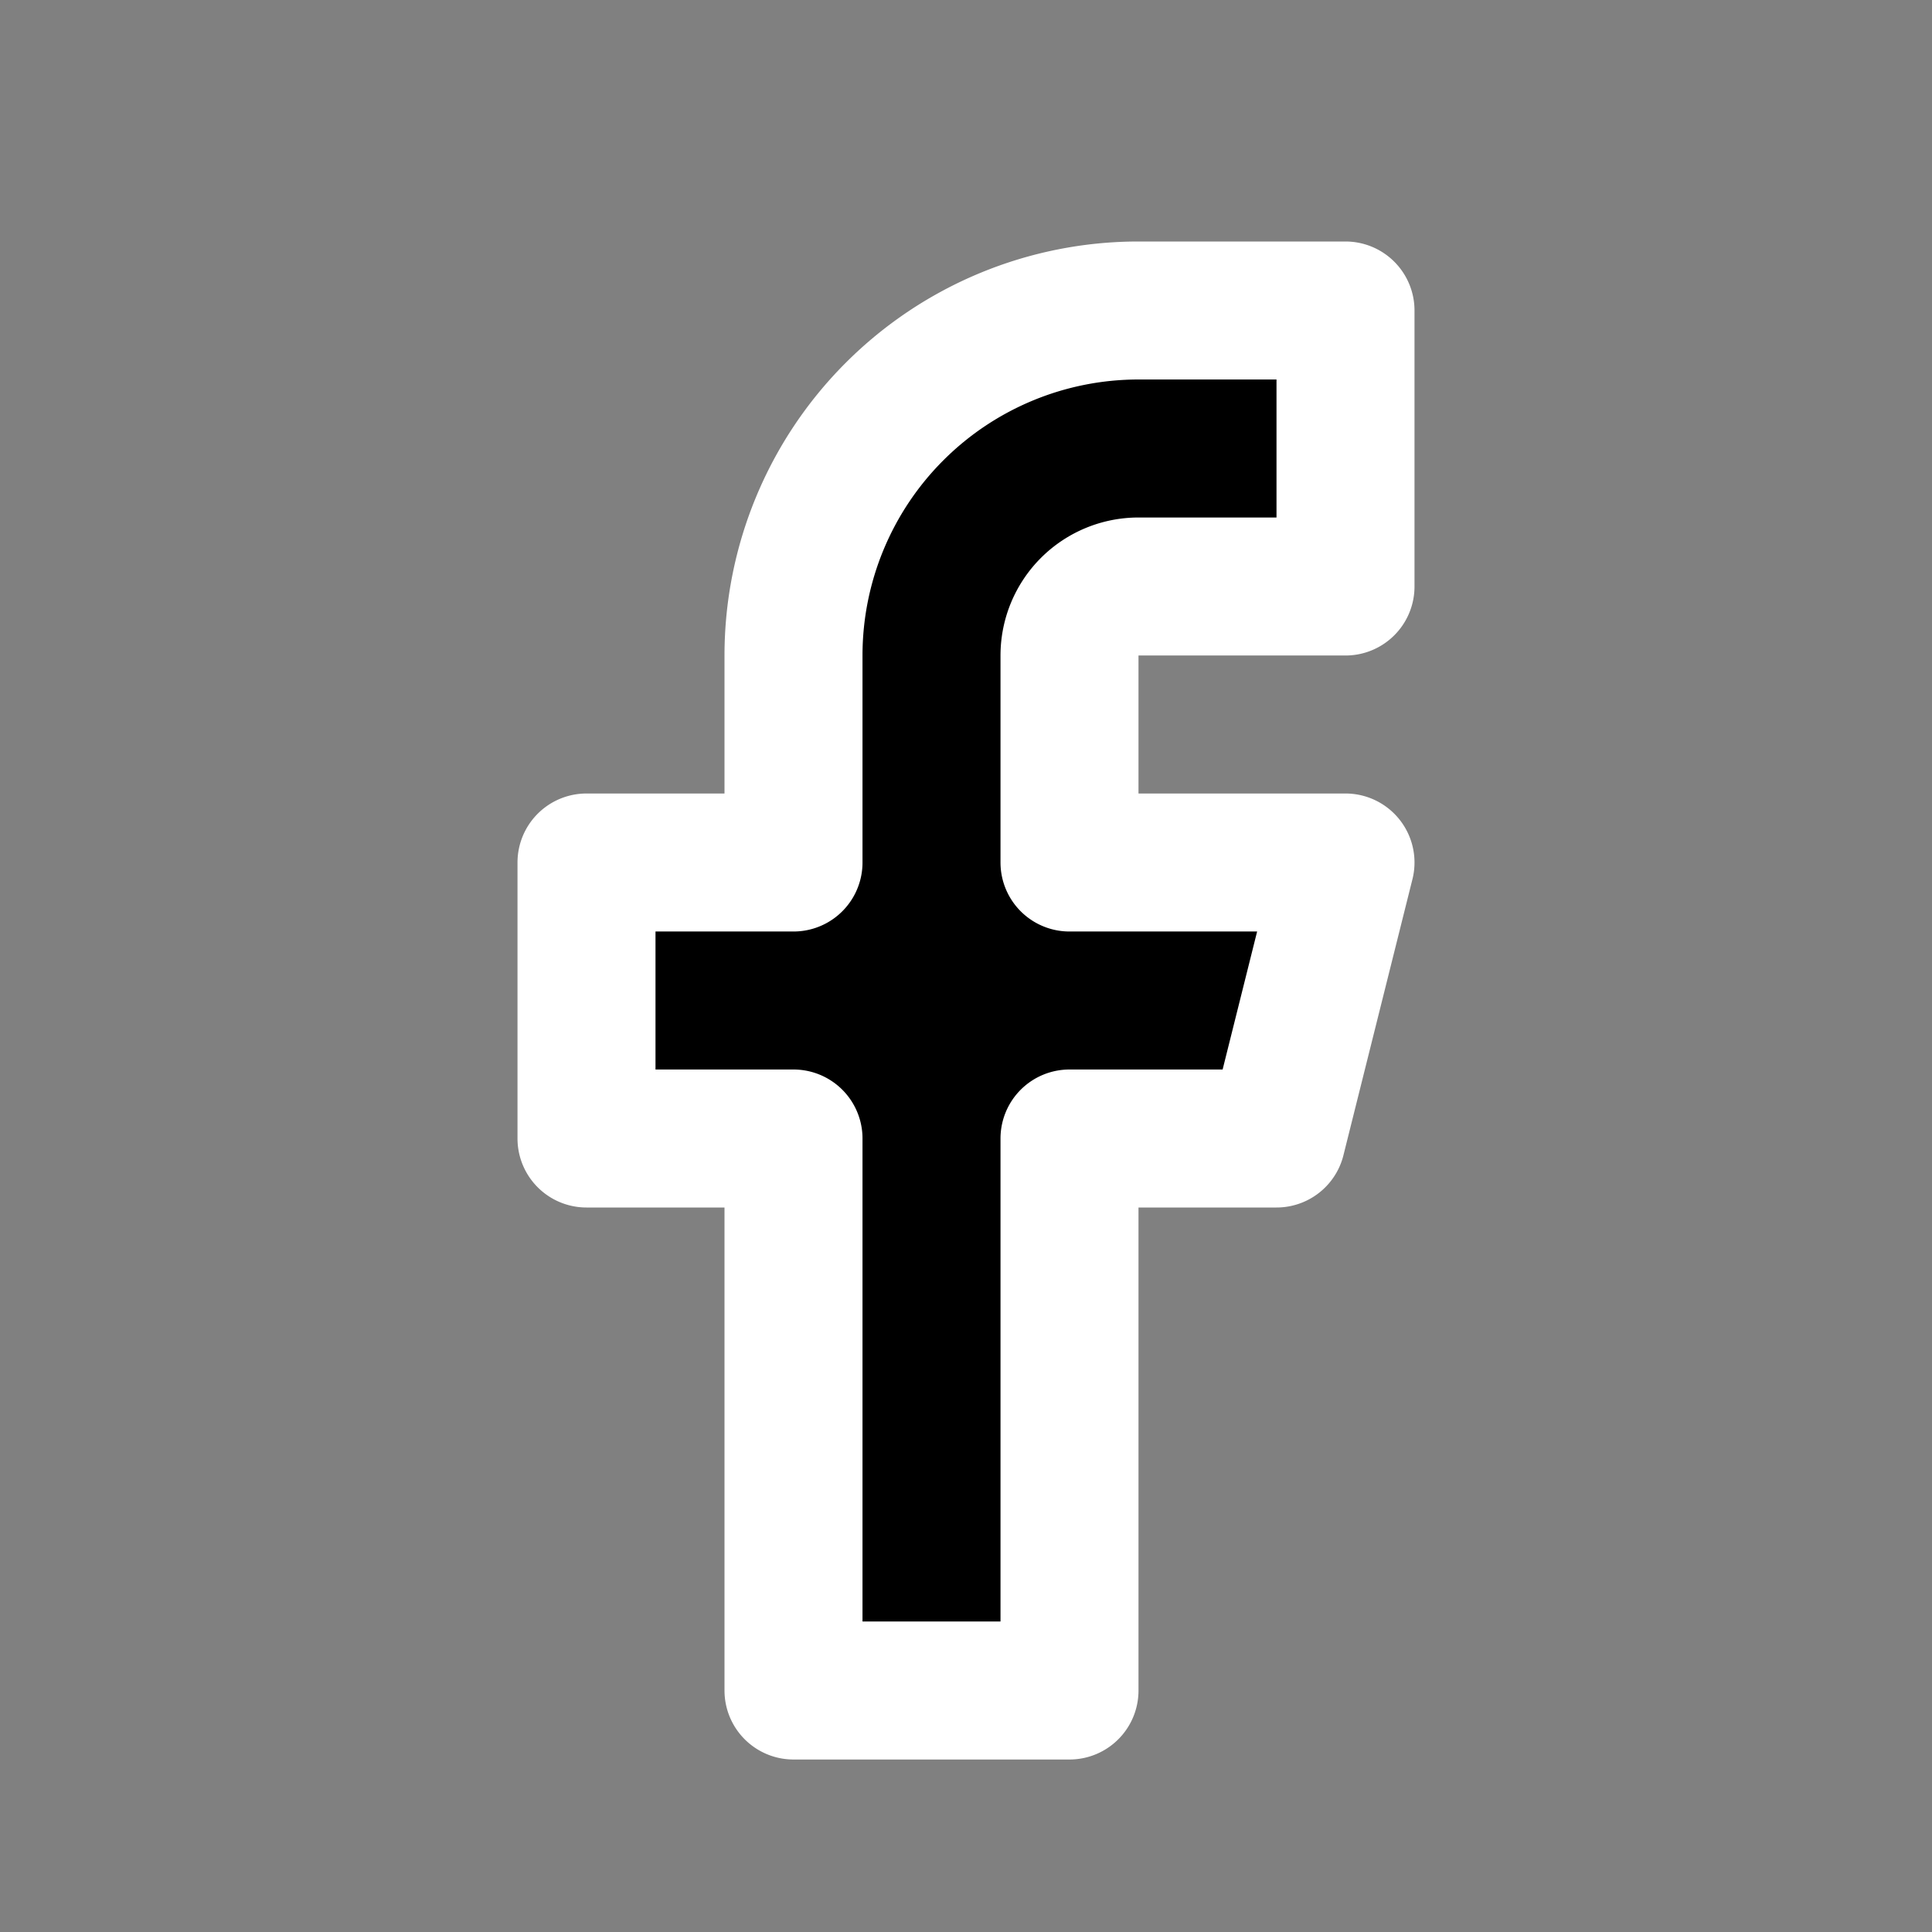
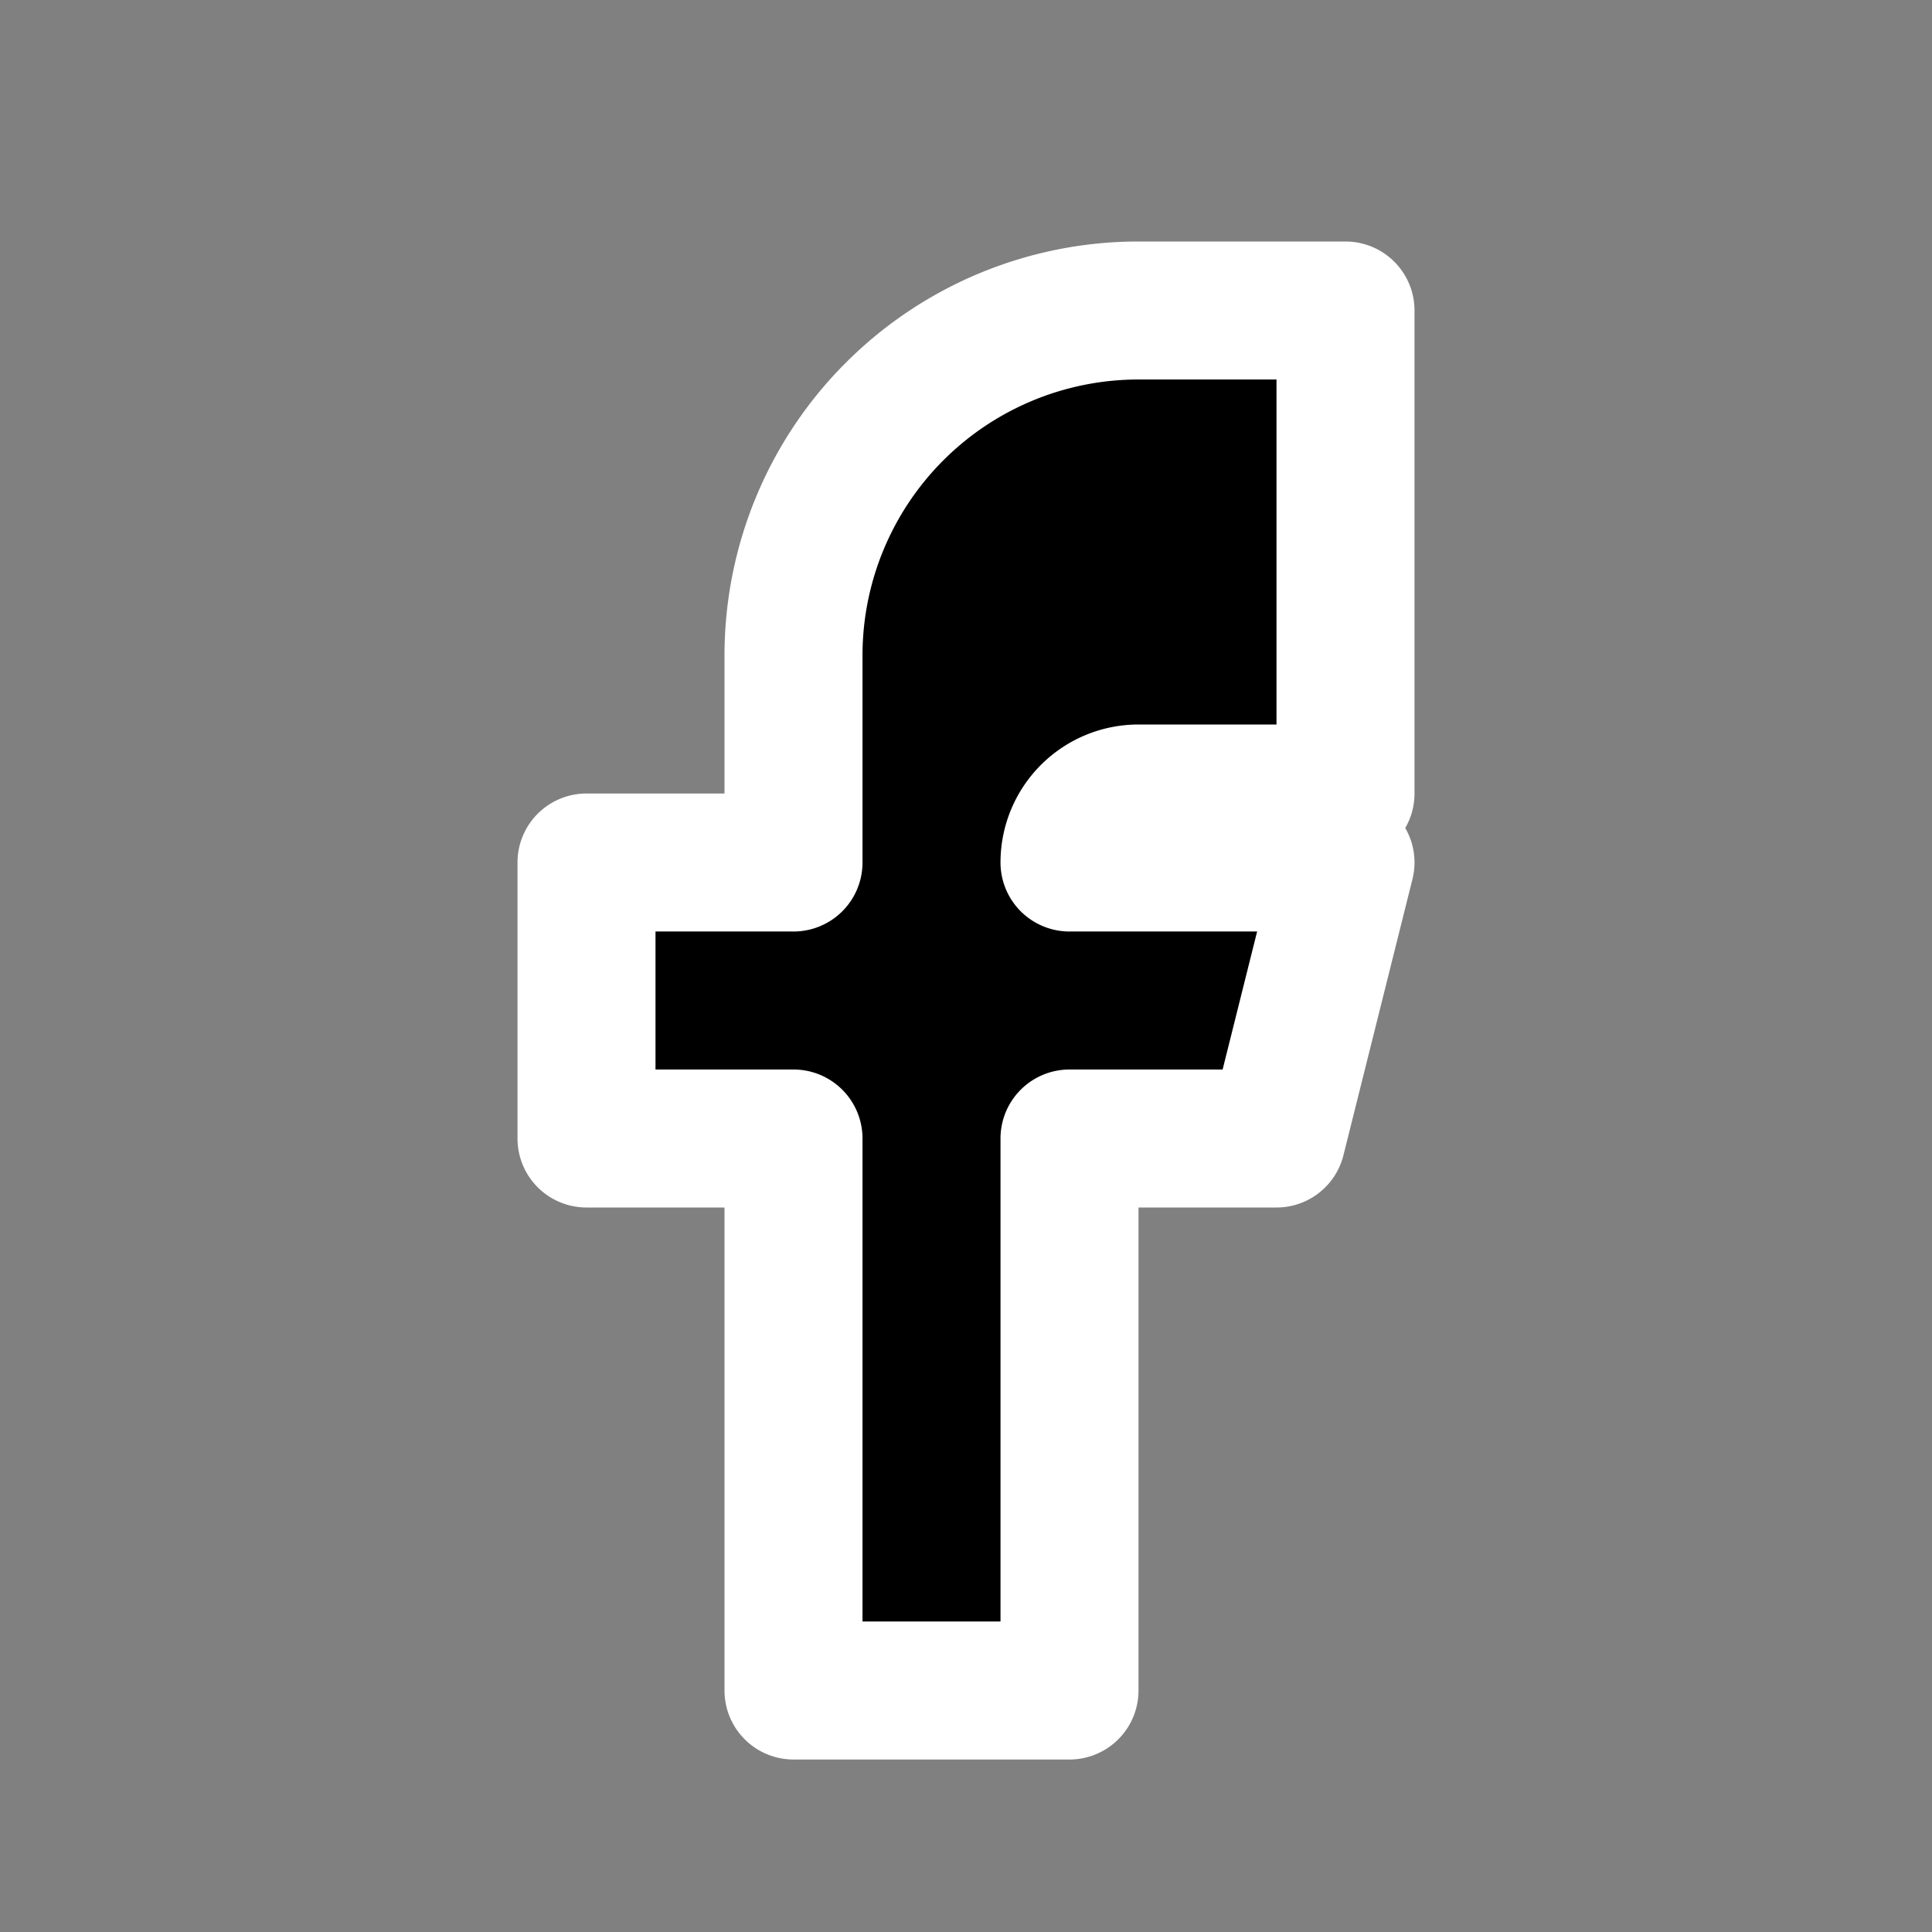
<svg xmlns="http://www.w3.org/2000/svg" width="28" height="28" aria-labelledby="Facebook" class="_w-6_ct7qx_1 _h-6_ct7qx_1 _tablet:w-7_ct7qx_1 _tablet:h-7_ct7qx_1">
  <rect width="100%" height="100%" fill="#808080" stroke="none" />
-   <path stroke="#fff" stroke-linecap="round" stroke-linejoin="round" stroke-width="2" d="M19.5 4.5h-3a5 5 0 0 0-5 5v3h-3v4h3v8h4v-8h3l1-4h-4v-3a1 1 0 0 1 1-1h3v-4Z" />
+   <path stroke="#fff" stroke-linecap="round" stroke-linejoin="round" stroke-width="2" d="M19.5 4.5h-3a5 5 0 0 0-5 5v3h-3v4h3v8h4v-8h3l1-4h-4a1 1 0 0 1 1-1h3v-4Z" />
</svg>